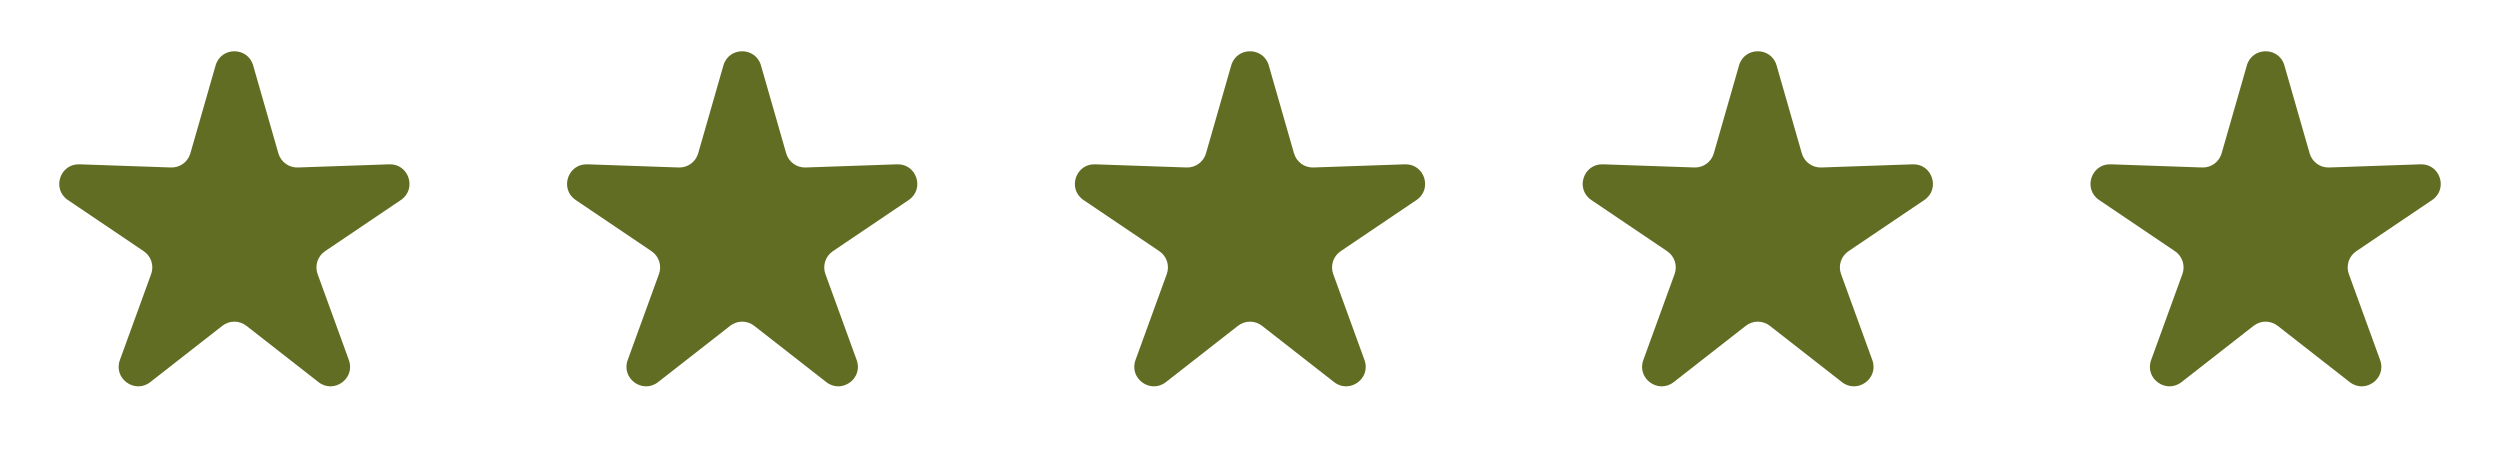
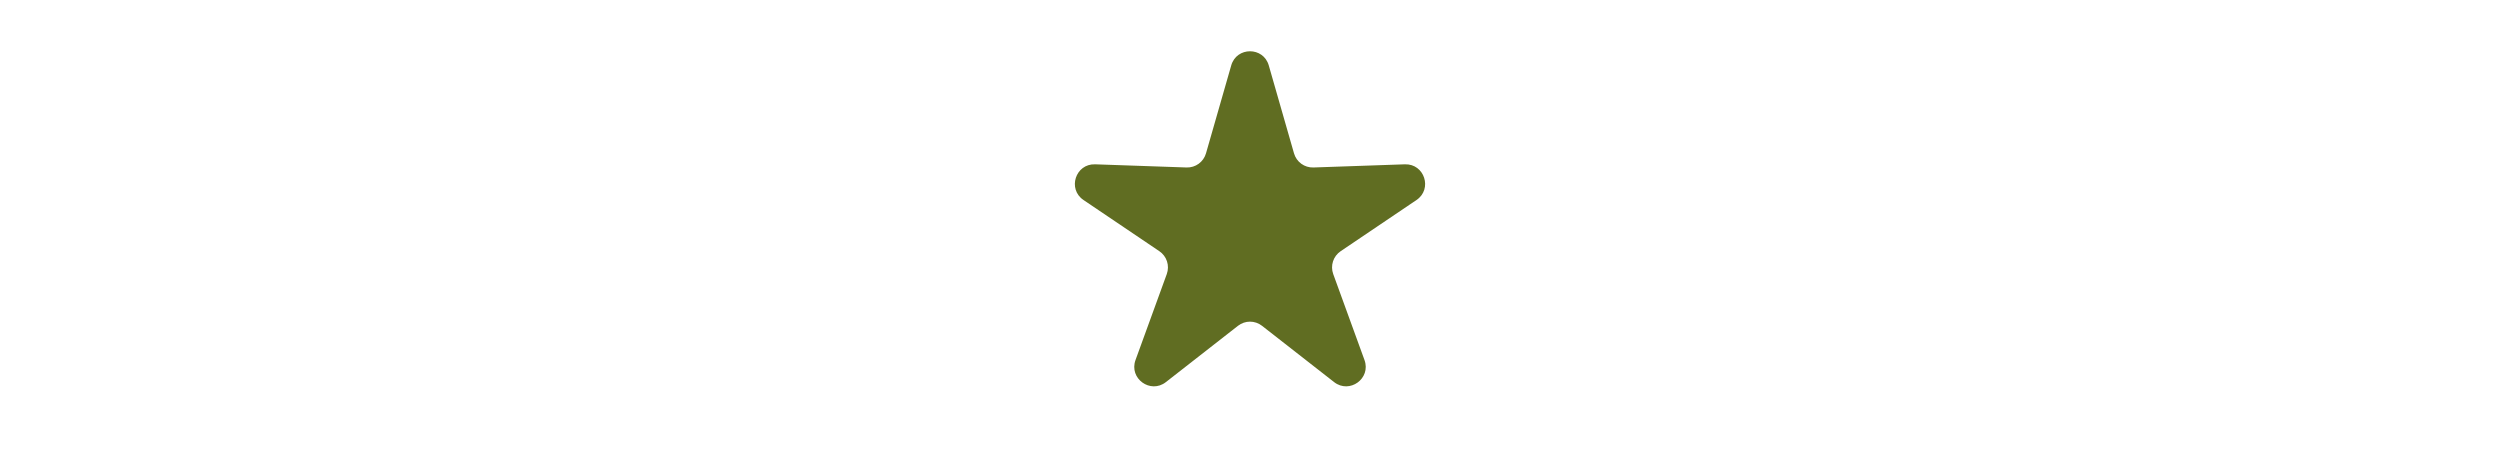
<svg xmlns="http://www.w3.org/2000/svg" fill="none" viewBox="0 0 128 24" height="24" width="128">
-   <path fill="#606D22" d="M11.039 3.349C11.316 2.384 12.684 2.384 12.961 3.349L14.253 7.851C14.38 8.293 14.79 8.591 15.249 8.575L19.93 8.413C20.934 8.378 21.357 9.679 20.524 10.241L16.642 12.861C16.261 13.118 16.105 13.601 16.261 14.032L17.862 18.434C18.206 19.378 17.099 20.182 16.307 19.564L12.616 16.681C12.254 16.398 11.746 16.398 11.384 16.681L7.693 19.564C6.901 20.182 5.794 19.378 6.138 18.434L7.739 14.032C7.896 13.601 7.739 13.118 7.358 12.861L3.476 10.241C2.643 9.679 3.066 8.378 4.07 8.413L8.751 8.575C9.21 8.591 9.62 8.293 9.747 7.851L11.039 3.349Z" />
-   <path fill="#606D22" d="M37.039 3.349C37.316 2.384 38.684 2.384 38.961 3.349L40.253 7.851C40.38 8.293 40.791 8.591 41.249 8.575L45.93 8.413C46.934 8.378 47.357 9.679 46.524 10.241L42.642 12.861C42.261 13.118 42.105 13.601 42.261 14.032L43.862 18.434C44.206 19.378 43.099 20.182 42.307 19.564L38.615 16.681C38.254 16.398 37.746 16.398 37.385 16.681L33.693 19.564C32.901 20.182 31.794 19.378 32.138 18.434L33.739 14.032C33.895 13.601 33.739 13.118 33.358 12.861L29.476 10.241C28.643 9.679 29.066 8.378 30.07 8.413L34.751 8.575C35.209 8.591 35.62 8.293 35.747 7.851L37.039 3.349Z" />
  <path fill="#606D22" d="M63.039 3.349C63.316 2.384 64.684 2.384 64.961 3.349L66.253 7.851C66.38 8.293 66.79 8.591 67.249 8.575L71.93 8.413C72.934 8.378 73.357 9.679 72.524 10.241L68.642 12.861C68.261 13.118 68.105 13.601 68.261 14.032L69.862 18.434C70.206 19.378 69.099 20.182 68.307 19.564L64.615 16.681C64.254 16.398 63.746 16.398 63.385 16.681L59.693 19.564C58.901 20.182 57.794 19.378 58.138 18.434L59.739 14.032C59.895 13.601 59.739 13.118 59.358 12.861L55.476 10.241C54.643 9.679 55.066 8.378 56.07 8.413L60.751 8.575C61.209 8.591 61.62 8.293 61.747 7.851L63.039 3.349Z" />
-   <path fill="#606D22" d="M89.039 3.349C89.316 2.384 90.684 2.384 90.961 3.349L92.253 7.851C92.38 8.293 92.79 8.591 93.249 8.575L97.93 8.413C98.934 8.378 99.357 9.679 98.524 10.241L94.642 12.861C94.261 13.118 94.105 13.601 94.261 14.032L95.862 18.434C96.206 19.378 95.099 20.182 94.307 19.564L90.615 16.681C90.254 16.398 89.746 16.398 89.385 16.681L85.693 19.564C84.901 20.182 83.794 19.378 84.138 18.434L85.739 14.032C85.895 13.601 85.739 13.118 85.358 12.861L81.476 10.241C80.643 9.679 81.066 8.378 82.07 8.413L86.751 8.575C87.21 8.591 87.62 8.293 87.747 7.851L89.039 3.349Z" />
-   <path fill="#606D22" d="M115.039 3.349C115.316 2.384 116.684 2.384 116.961 3.349L118.253 7.851C118.38 8.293 118.79 8.591 119.249 8.575L123.93 8.413C124.934 8.378 125.357 9.679 124.524 10.241L120.642 12.861C120.261 13.118 120.104 13.601 120.261 14.032L121.862 18.434C122.206 19.378 121.099 20.182 120.307 19.564L116.615 16.681C116.254 16.398 115.746 16.398 115.385 16.681L111.693 19.564C110.901 20.182 109.794 19.378 110.138 18.434L111.739 14.032C111.896 13.601 111.739 13.118 111.358 12.861L107.476 10.241C106.643 9.679 107.066 8.378 108.07 8.413L112.751 8.575C113.21 8.591 113.62 8.293 113.747 7.851L115.039 3.349Z" />
</svg>